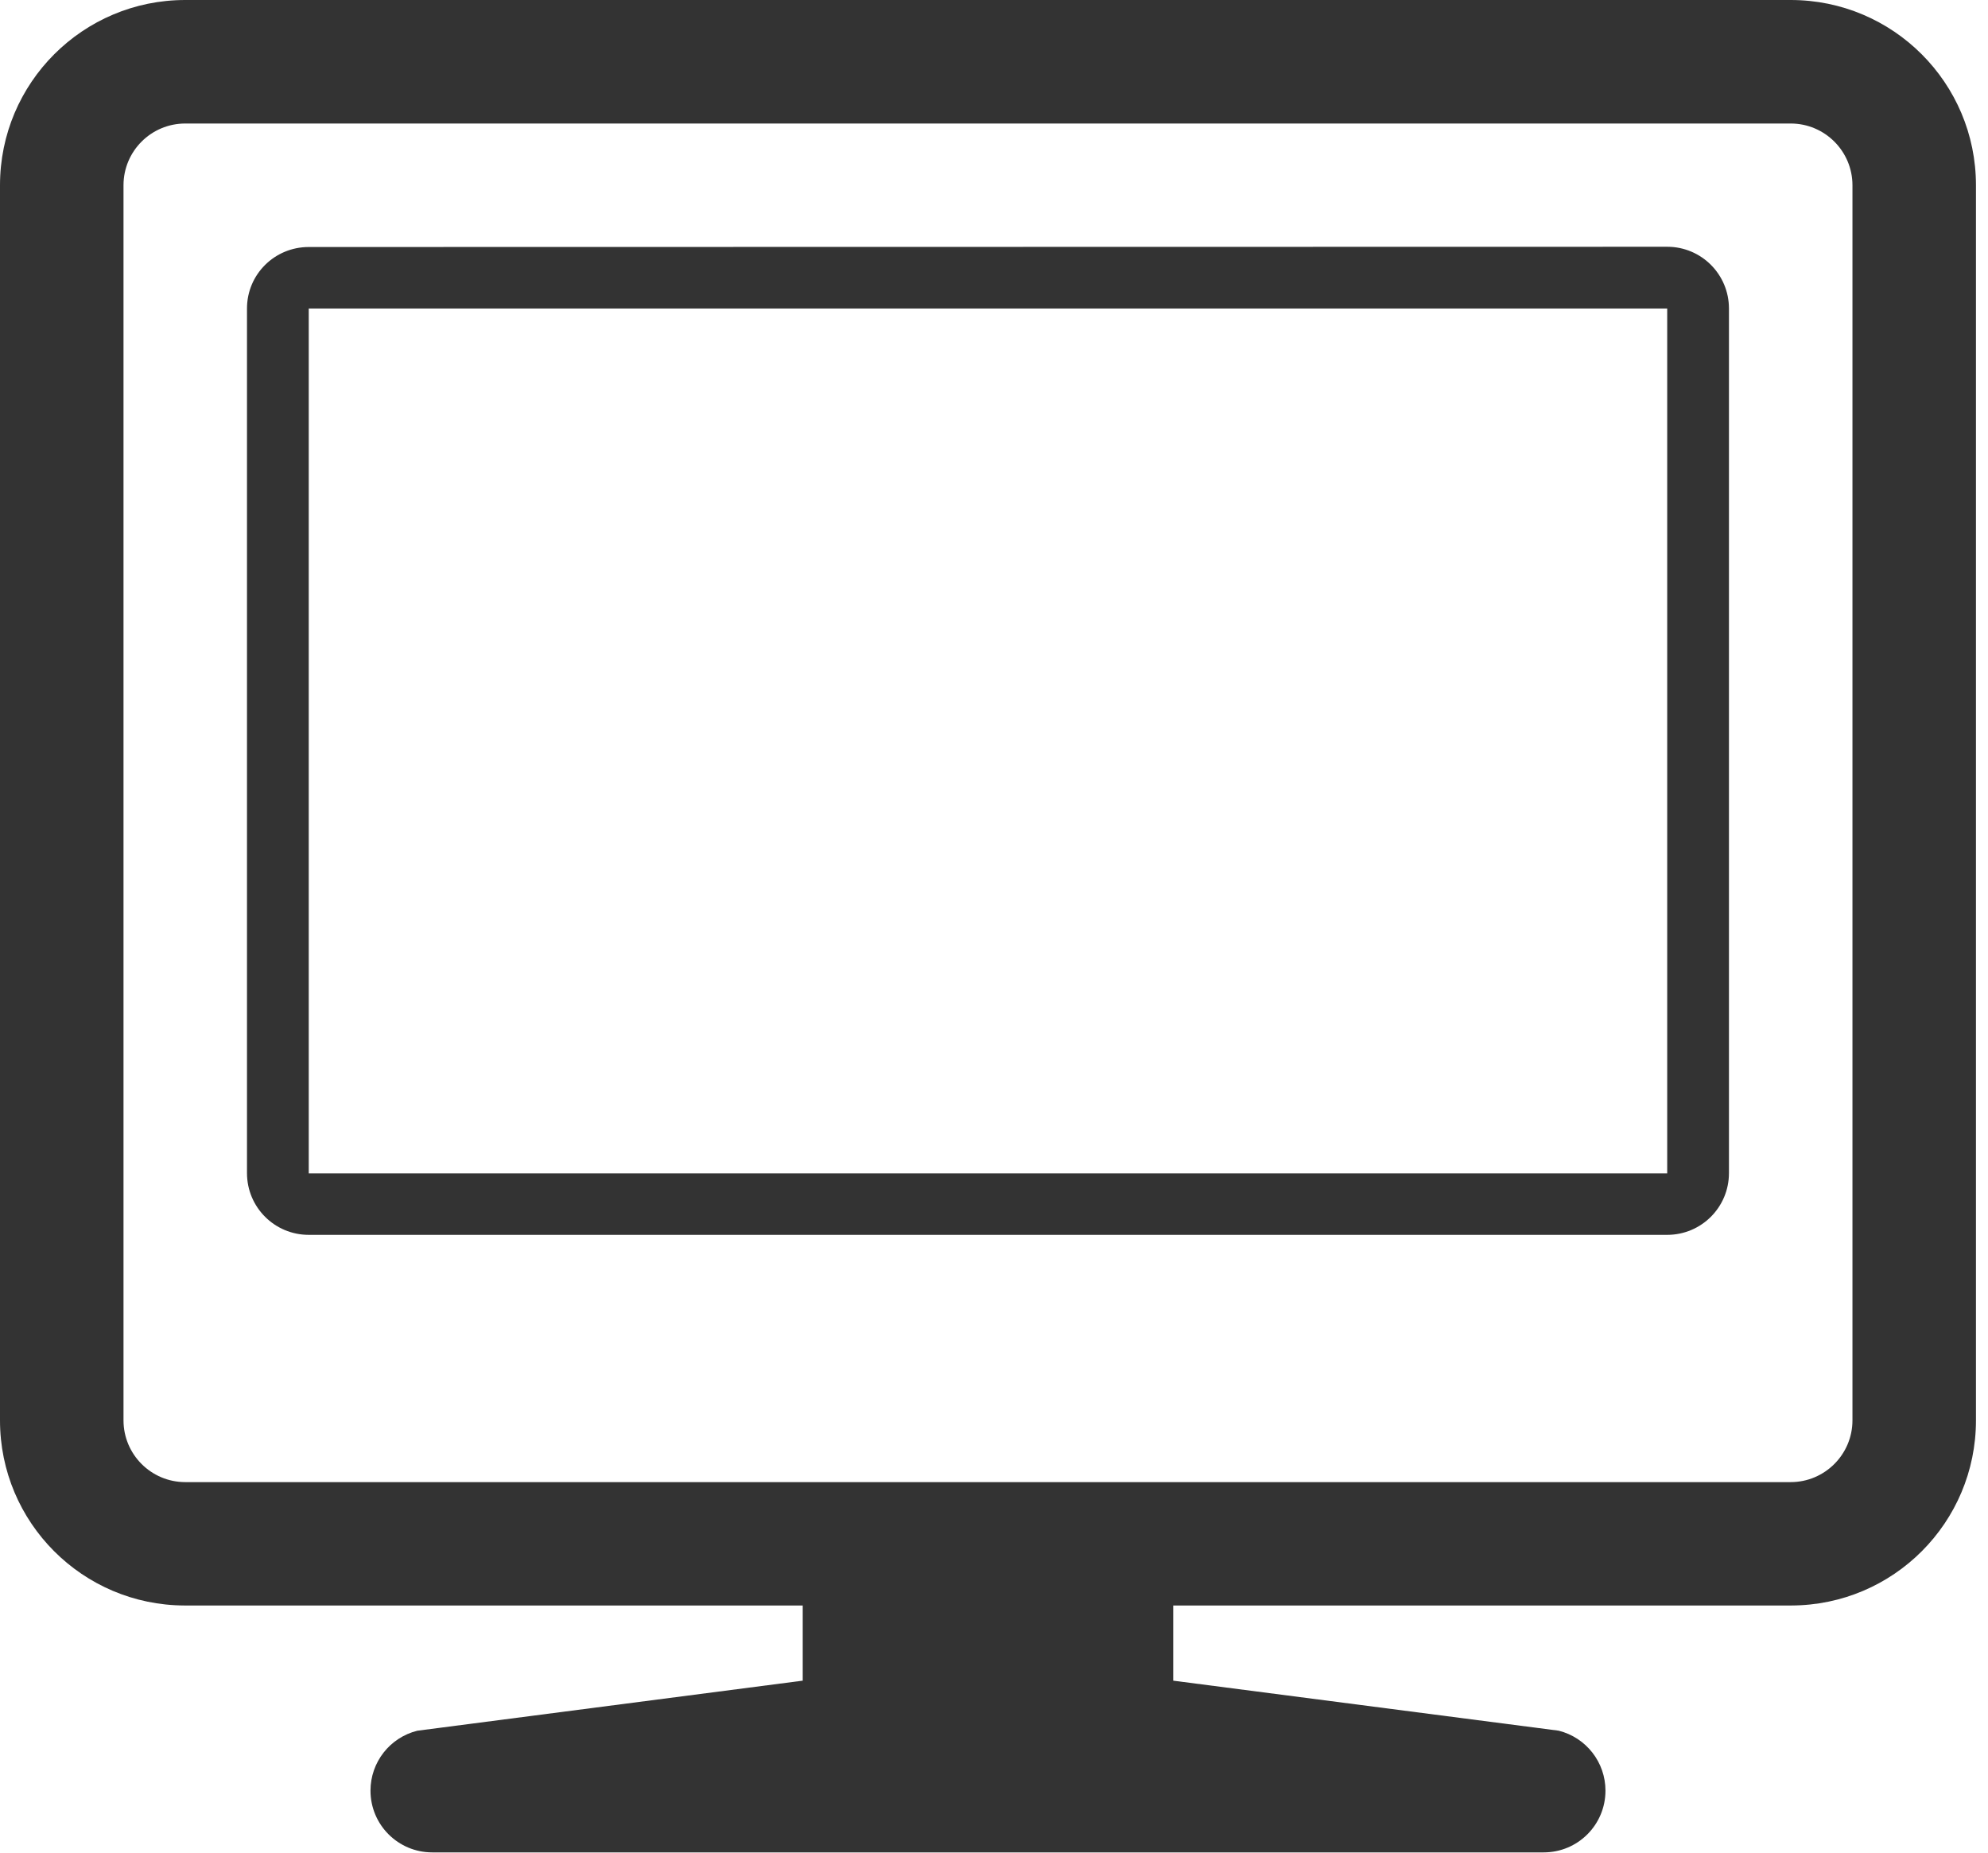
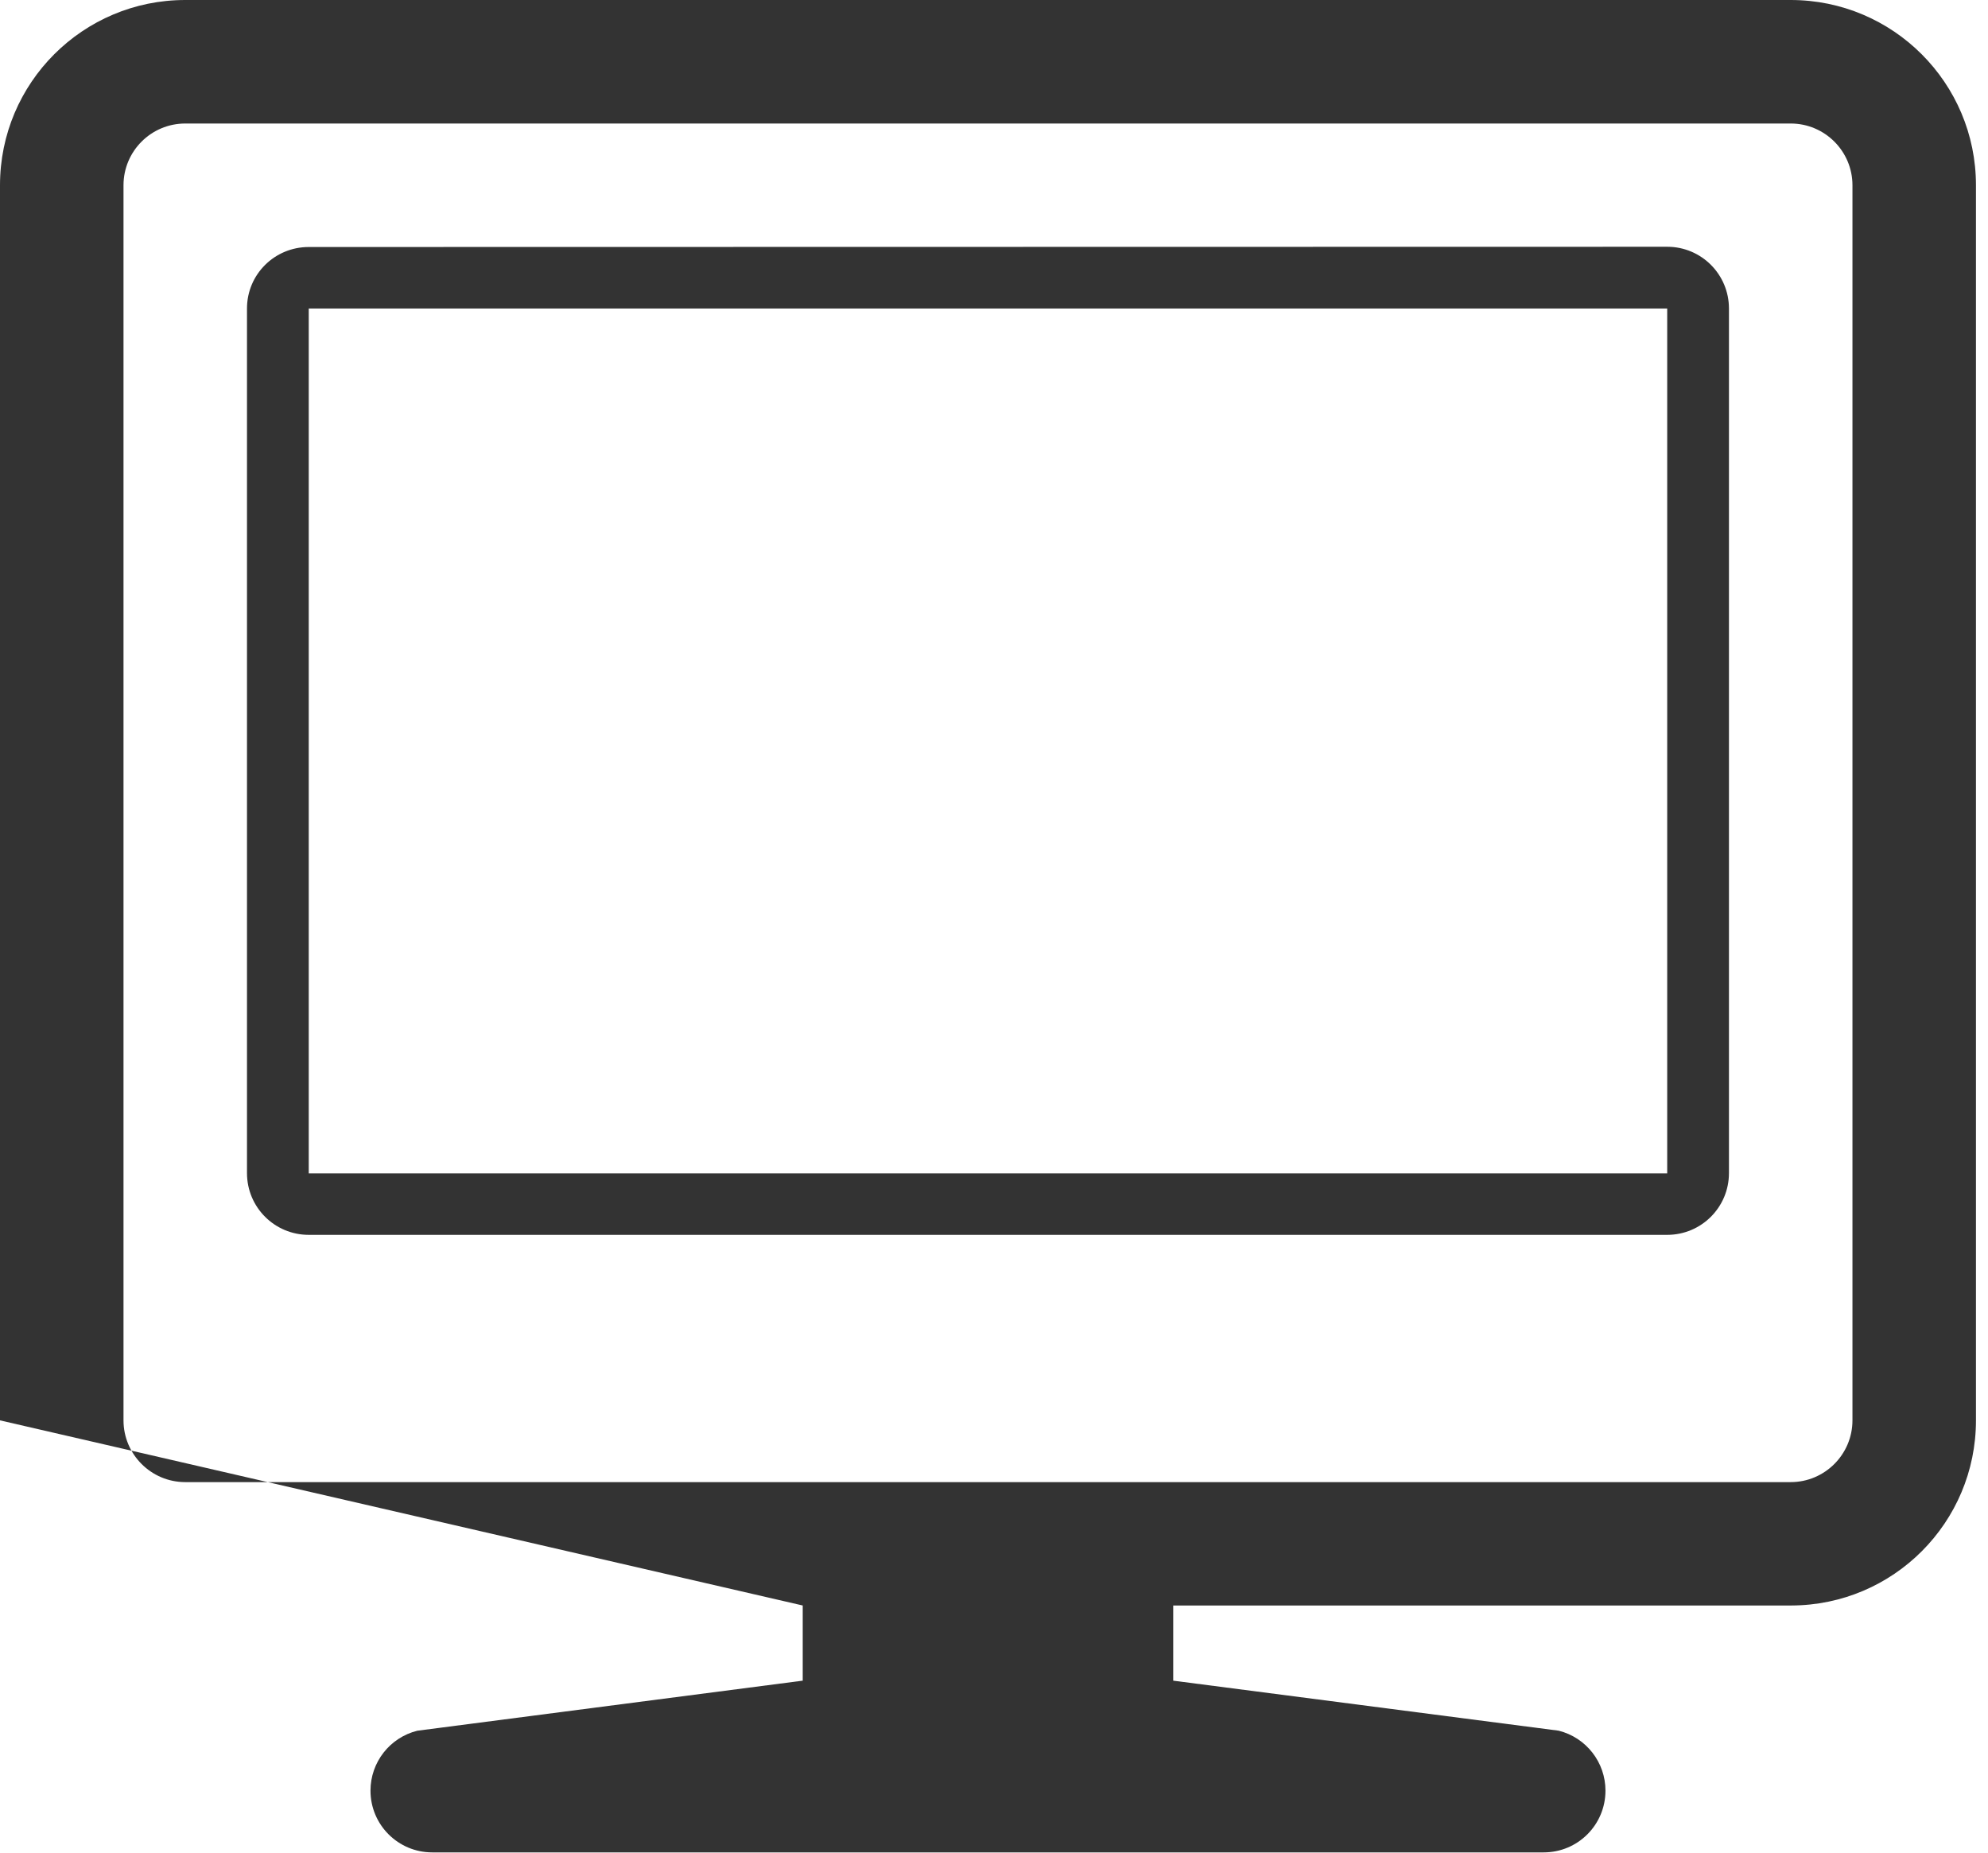
<svg xmlns="http://www.w3.org/2000/svg" width="88px" height="82px" viewBox="0 0 88 82" version="1.1">
  <title>Group 2</title>
  <desc>Created with Sketch.</desc>
  <defs />
  <g id="Page-1" stroke="none" stroke-width="1" fill="none" fill-rule="evenodd">
    <g id="Group-2" fill="#333333">
-       <path d="M79.267,0 L8.2,0 C3.671,0 0,3.668 0,8.2 L0,62.867 C0,67.388 3.657,71.05 8.173,71.061 L35.533,71.061 L35.533,74.388 L18.472,76.604 C17.253,76.908 16.4,78.001 16.4,79.256 C16.4,80.767 17.622,81.989 19.133,81.989 L68.333,81.989 C69.845,81.989 71.067,80.767 71.067,79.256 C71.067,78.001 70.214,76.908 68.995,76.602 L51.933,74.388 L51.933,71.061 L79.294,71.061 C83.809,71.05 87.467,67.388 87.467,62.867 L87.467,8.2 C87.467,3.668 83.793,0 79.267,0 L79.267,0 Z M82,62.867 C82,64.373 80.773,65.6 79.267,65.6 L8.2,65.6 C6.691,65.6 5.467,64.373 5.467,62.867 L5.467,8.2 C5.467,6.691 6.691,5.467 8.2,5.467 L79.267,5.467 C80.773,5.467 82,6.691 82,8.2 L82,62.867 L82,62.867 Z M73.8,10.922 L13.667,10.933 C12.155,10.933 10.933,12.144 10.933,13.656 L10.933,51.922 C10.933,53.434 12.155,54.656 13.667,54.656 L73.8,54.656 C75.312,54.656 76.533,53.434 76.533,51.922 L76.533,13.656 C76.533,12.144 75.312,10.922 73.8,10.922 L73.8,10.922 Z M73.8,51.933 L13.667,51.933 L13.667,13.656 L73.8,13.656 L73.8,51.933 L73.8,51.933 Z" id="Shape" />
+       <path d="M79.267,0 L8.2,0 C3.671,0 0,3.668 0,8.2 L0,62.867 L35.533,71.061 L35.533,74.388 L18.472,76.604 C17.253,76.908 16.4,78.001 16.4,79.256 C16.4,80.767 17.622,81.989 19.133,81.989 L68.333,81.989 C69.845,81.989 71.067,80.767 71.067,79.256 C71.067,78.001 70.214,76.908 68.995,76.602 L51.933,74.388 L51.933,71.061 L79.294,71.061 C83.809,71.05 87.467,67.388 87.467,62.867 L87.467,8.2 C87.467,3.668 83.793,0 79.267,0 L79.267,0 Z M82,62.867 C82,64.373 80.773,65.6 79.267,65.6 L8.2,65.6 C6.691,65.6 5.467,64.373 5.467,62.867 L5.467,8.2 C5.467,6.691 6.691,5.467 8.2,5.467 L79.267,5.467 C80.773,5.467 82,6.691 82,8.2 L82,62.867 L82,62.867 Z M73.8,10.922 L13.667,10.933 C12.155,10.933 10.933,12.144 10.933,13.656 L10.933,51.922 C10.933,53.434 12.155,54.656 13.667,54.656 L73.8,54.656 C75.312,54.656 76.533,53.434 76.533,51.922 L76.533,13.656 C76.533,12.144 75.312,10.922 73.8,10.922 L73.8,10.922 Z M73.8,51.933 L13.667,51.933 L13.667,13.656 L73.8,13.656 L73.8,51.933 L73.8,51.933 Z" id="Shape" />
    </g>
  </g>
</svg>